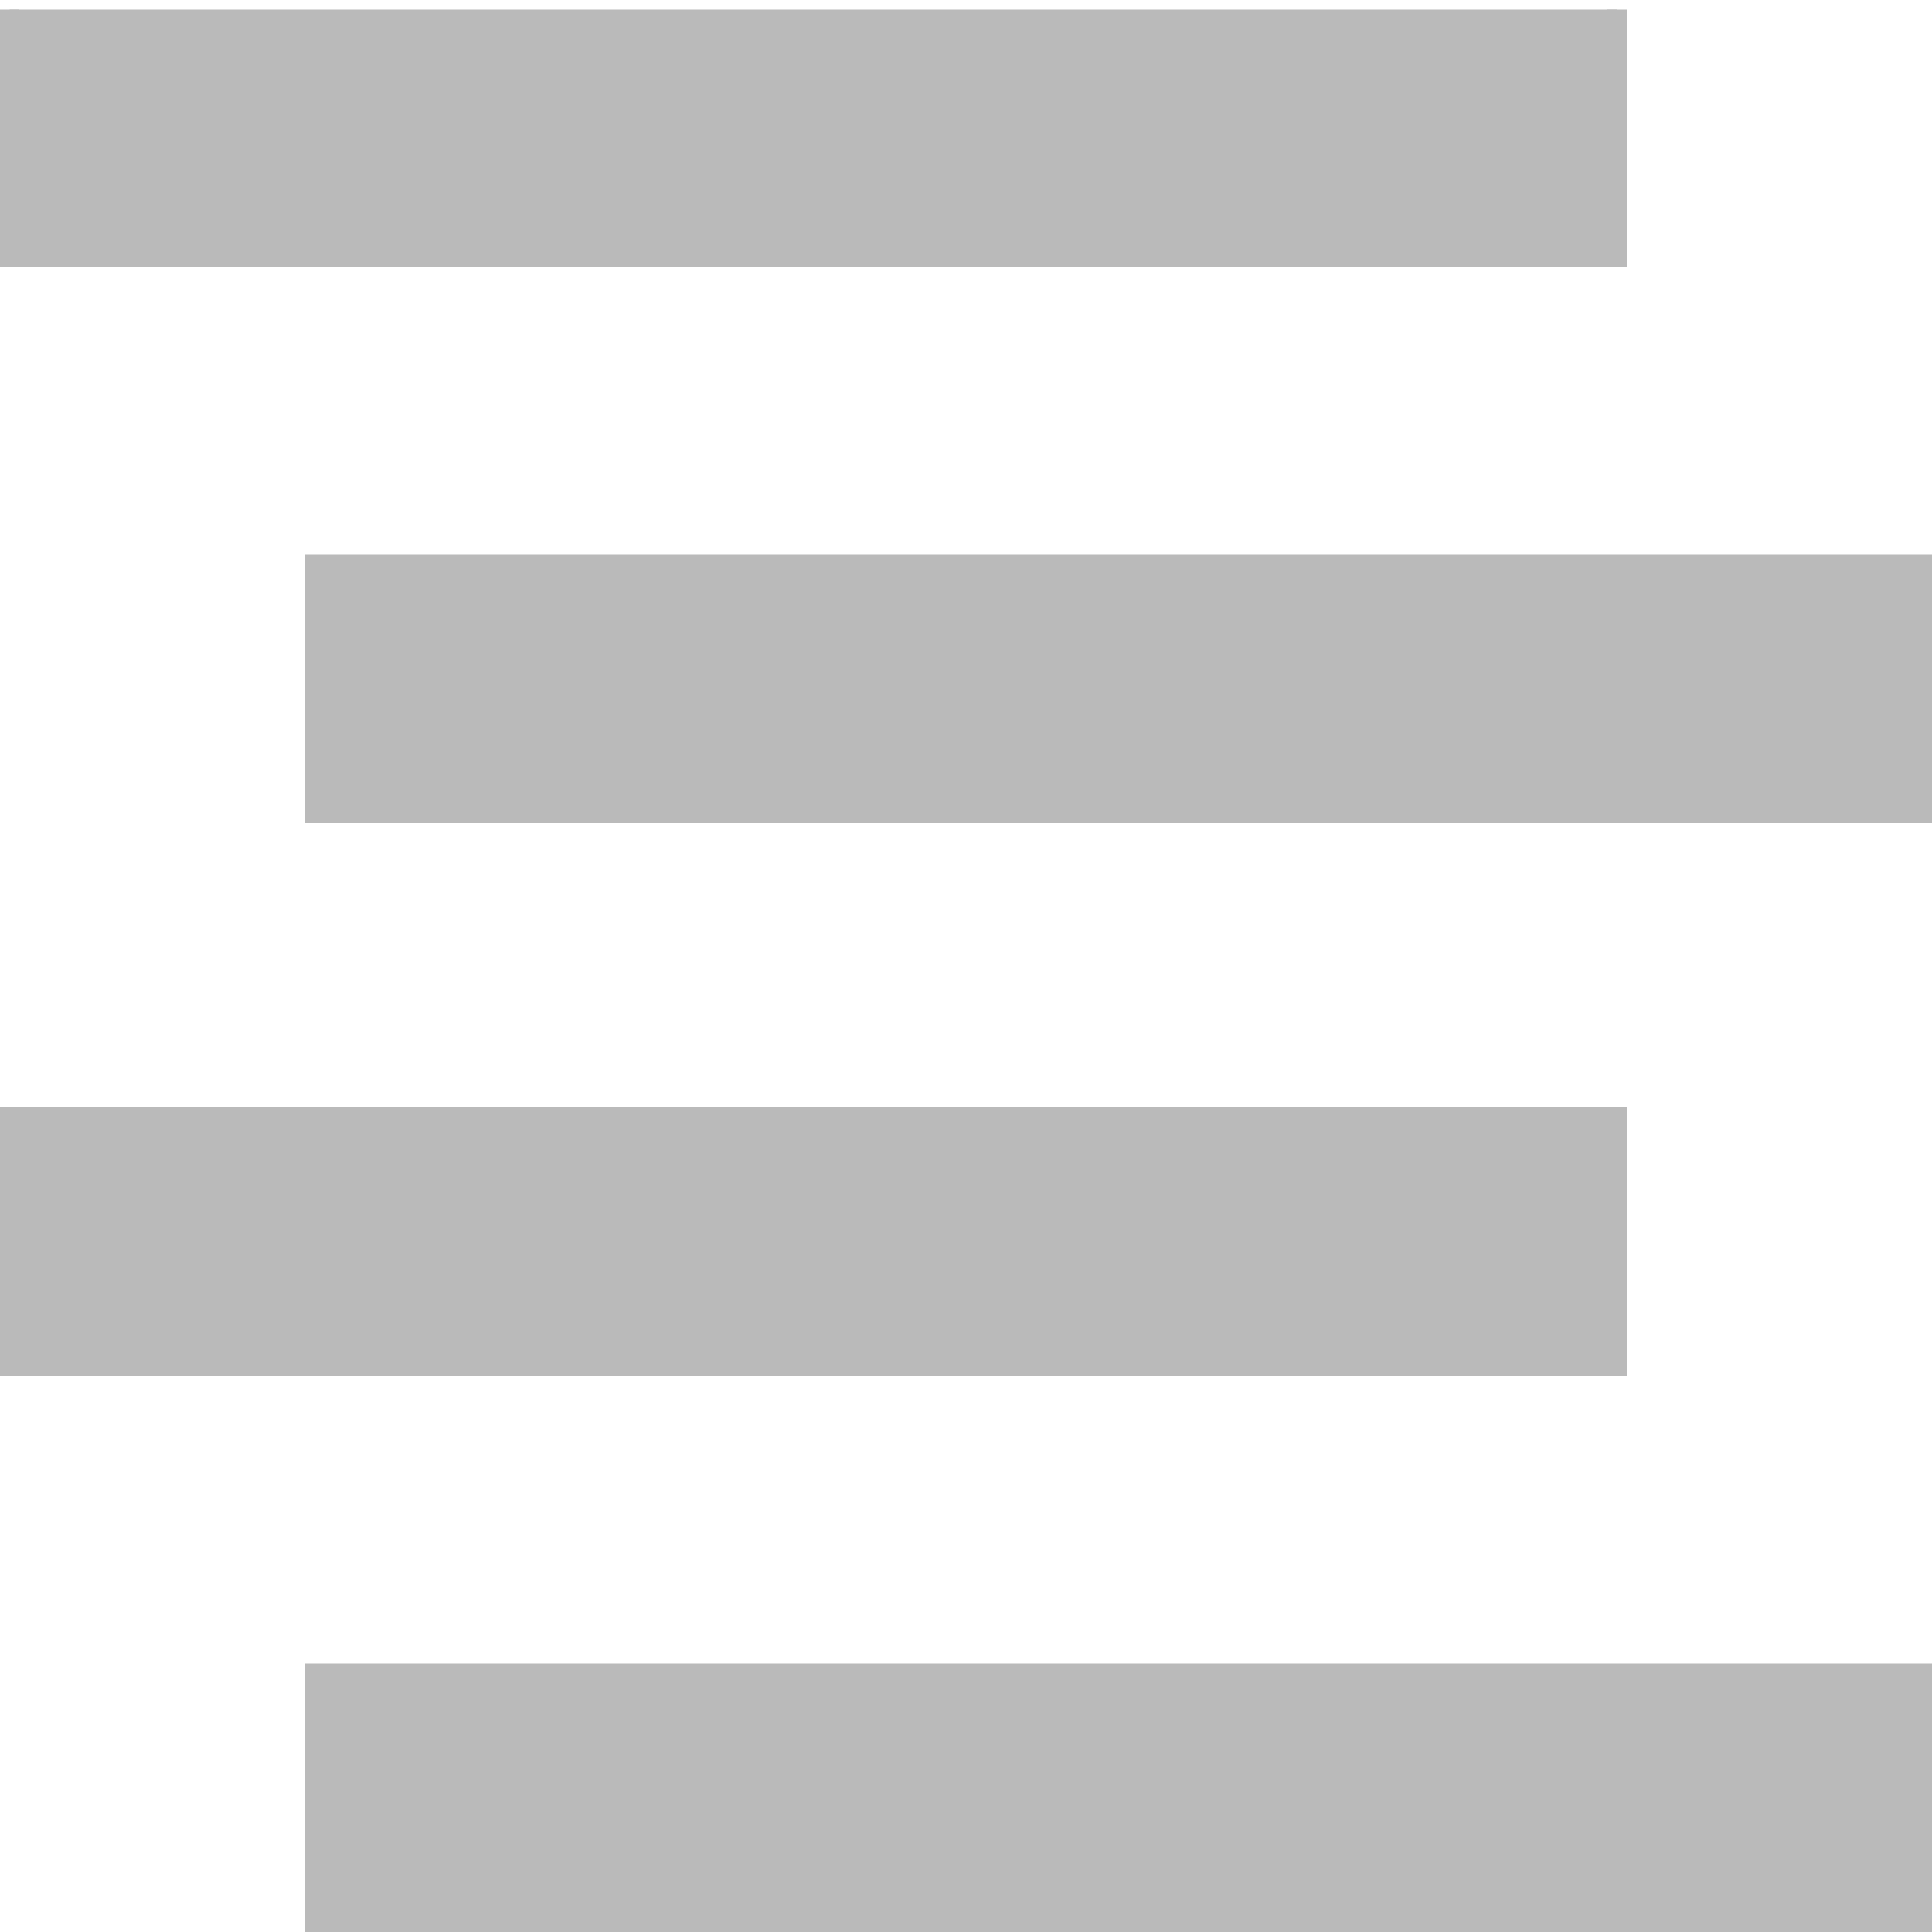
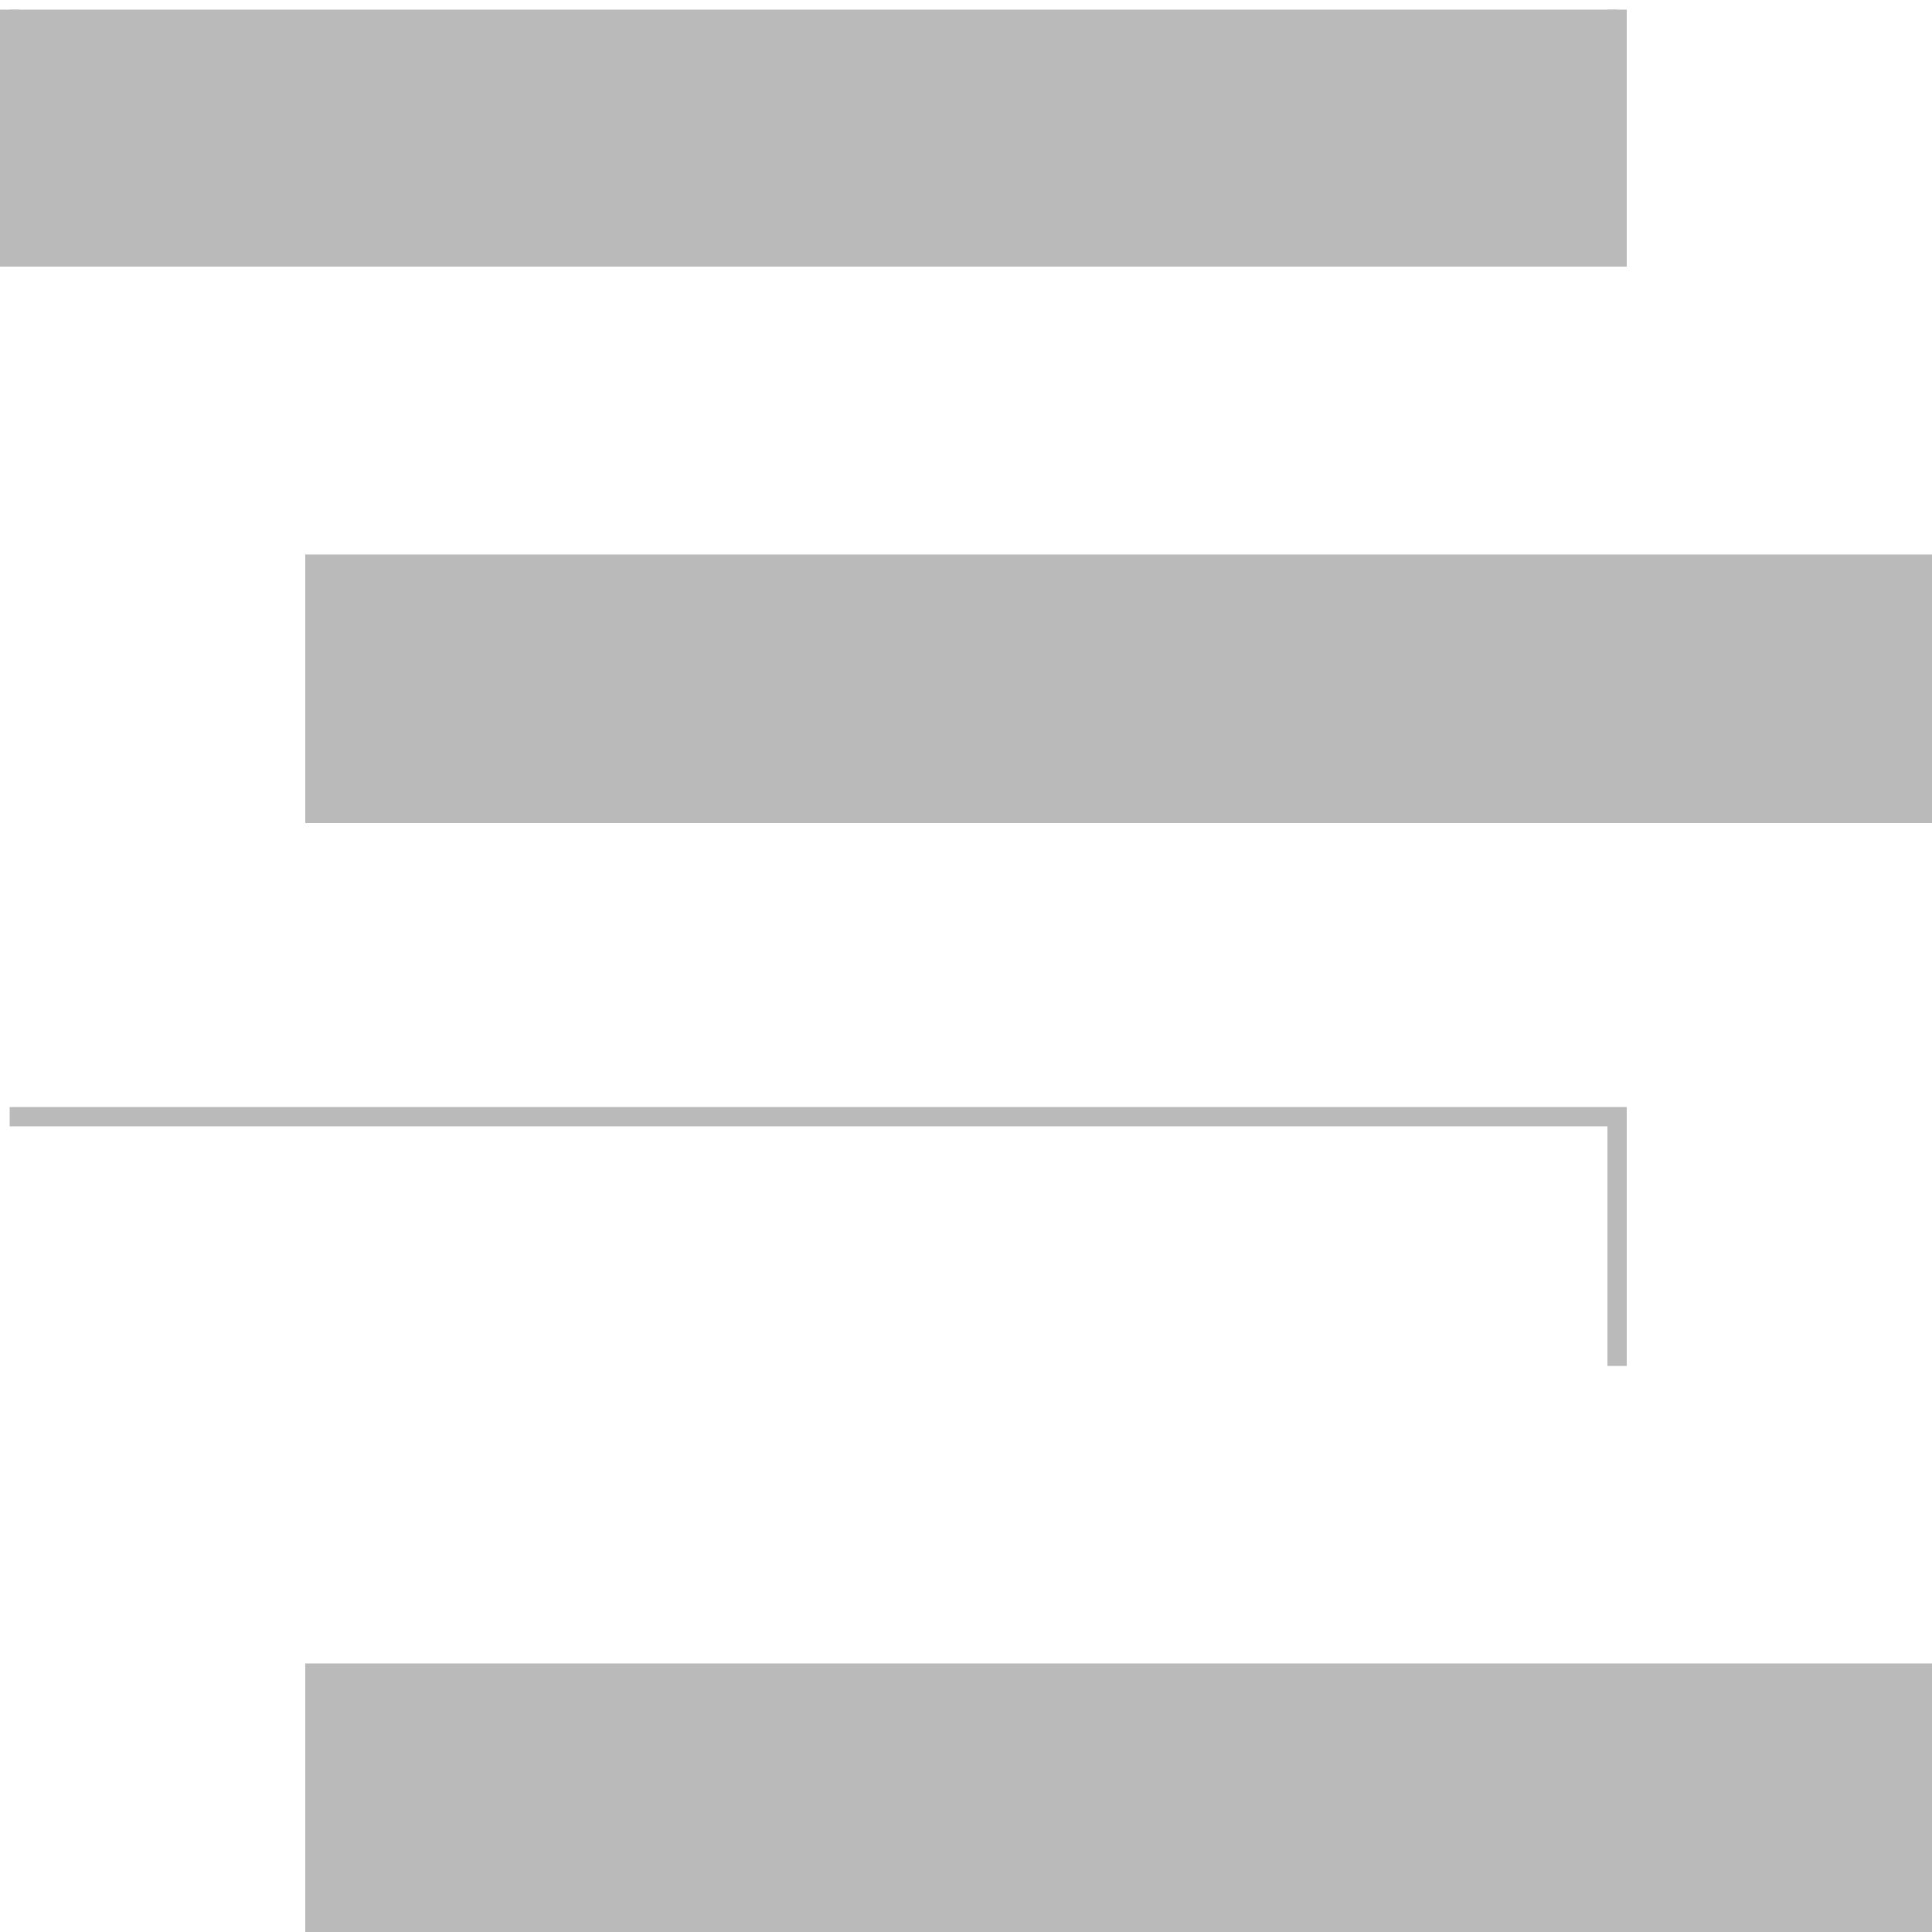
<svg xmlns="http://www.w3.org/2000/svg" viewBox="0 0 100 100">
-   <path d="M83.7.5v12.8H.5V.5m15.8 28.7h83.2v12.9H16.3V29.2zM.5 57.8h83.2v12.9H.5V57.8zm15.8 28.8h83.2v12.9H16.3V86.6z" fill="#bababa" stroke="#bababa" stroke-miterlimit="10" />
+   <path d="M83.7.5v12.8H.5V.5m15.8 28.7h83.2v12.9H16.3V29.2zM.5 57.8h83.2v12.9V57.8zm15.8 28.8h83.2v12.9H16.3V86.6z" fill="#bababa" stroke="#bababa" stroke-miterlimit="10" />
</svg>